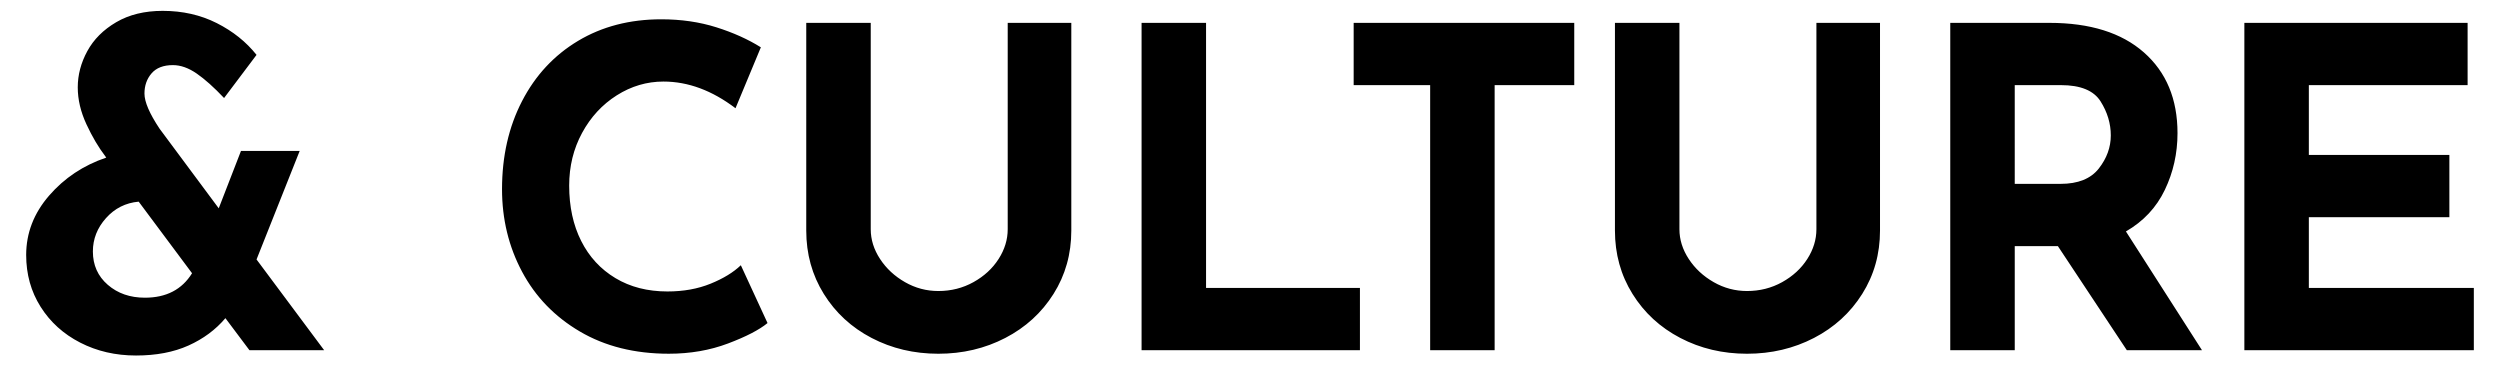
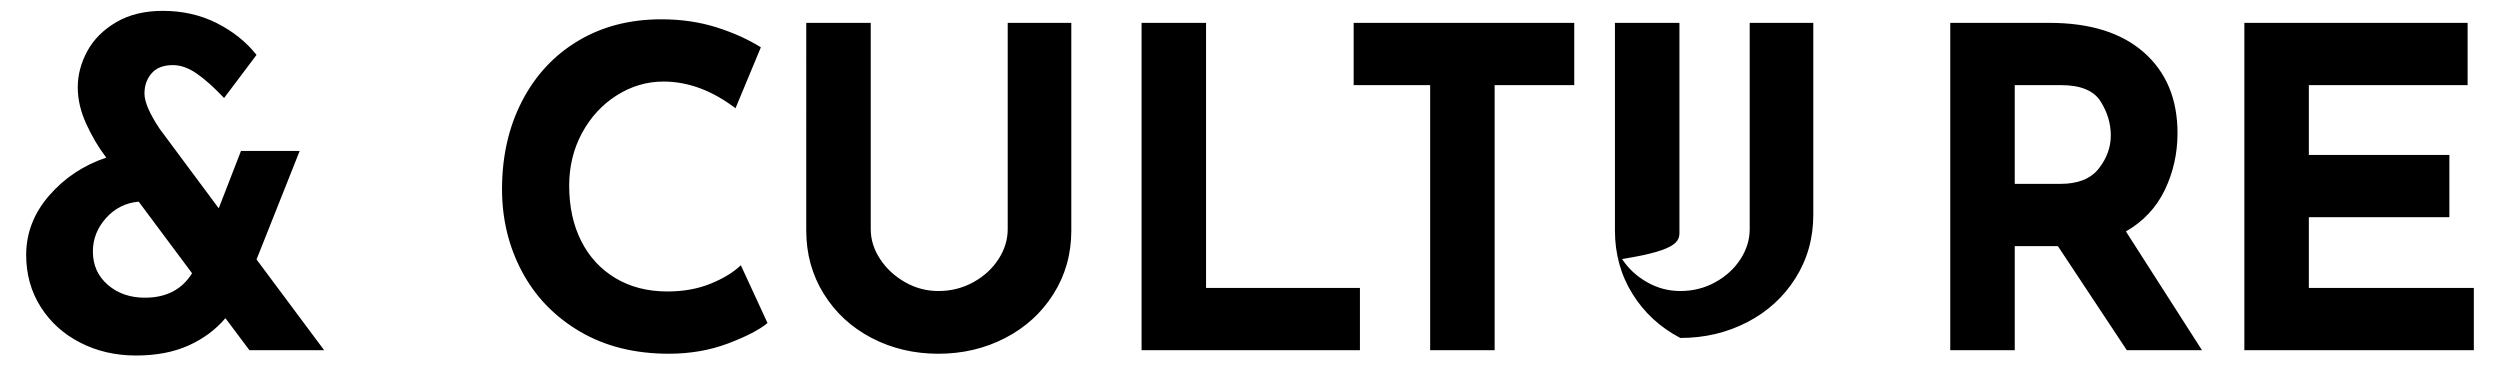
<svg xmlns="http://www.w3.org/2000/svg" version="1.1" id="Ebene_1" x="0px" y="0px" width="393.5px" height="57.666px" viewBox="0 0 393.5 57.666" enable-background="new 0 0 393.5 57.666" xml:space="preserve">
  <g>
-     <path d="M353.262,3.599v51.519h36.119v-9.799h-25.969V34.188h22.119v-9.8h-22.119V13.399h24.99v-9.8   H353.262z M317.121,13.399h7.279c3.08,0,5.156,0.852,6.23,2.556   c1.072,1.703,1.609,3.488,1.609,5.354c0,1.867-0.629,3.605-1.889,5.217   c-1.262,1.609-3.268,2.414-6.021,2.414h-7.209V13.399z M346.59,55.118l-11.969-18.689   c2.752-1.586,4.795-3.767,6.125-6.544c1.33-2.775,1.994-5.752,1.994-8.926   c0-5.365-1.762-9.601-5.285-12.705c-3.523-3.103-8.48-4.655-14.875-4.655H306.971v51.519h10.15   V38.739h6.789l10.85,16.379H346.59z M264.342,36.079V3.599h-10.15V36.288   c0,3.688,0.92,7.012,2.766,9.975c1.842,2.965,4.35,5.275,7.525,6.932   c3.171,1.656,6.671,2.484,10.5,2.484c3.824,0,7.336-0.828,10.535-2.484   c3.193-1.656,5.727-3.967,7.594-6.932c1.865-2.963,2.801-6.287,2.801-9.975V3.599h-10.01v32.479   c0,1.633-0.48,3.197-1.436,4.689c-0.959,1.494-2.275,2.707-3.955,3.641s-3.525,1.398-5.529,1.398   c-1.867,0-3.617-0.465-5.25-1.398c-1.635-0.934-2.941-2.146-3.919-3.641   C264.833,39.276,264.342,37.711,264.342,36.079 M213.067,3.599v9.8h12.04v41.719h10.149V13.399   h12.531v-9.8H213.067z M179.684,3.599v51.519h34.369v-9.799H189.833V3.599H179.684z M137.054,36.079   V3.599h-10.15V36.288c0,3.688,0.921,7.012,2.765,9.975c1.843,2.965,4.351,5.275,7.525,6.932   c3.173,1.656,6.673,2.484,10.5,2.484c3.826,0,7.338-0.828,10.535-2.484   c3.195-1.656,5.728-3.967,7.595-6.932c1.866-2.963,2.8-6.287,2.8-9.975V3.599h-10.01v32.479   c0,1.633-0.479,3.197-1.436,4.689c-0.957,1.494-2.274,2.707-3.954,3.641   c-1.681,0.934-3.524,1.398-5.53,1.398c-1.867,0-3.617-0.465-5.25-1.398   c-1.634-0.934-2.94-2.146-3.92-3.641C137.543,39.276,137.054,37.711,137.054,36.079 M120.808,50.848   l-4.2-9.1c-1.167,1.119-2.754,2.088-4.76,2.904c-2.007,0.816-4.27,1.225-6.79,1.225   c-3.127,0-5.857-0.699-8.19-2.1c-2.334-1.4-4.13-3.348-5.39-5.846   c-1.26-2.496-1.89-5.399-1.89-8.714c0-3.033,0.676-5.797,2.03-8.295   c1.353-2.496,3.173-4.467,5.46-5.915c2.286-1.446,4.736-2.17,7.35-2.17   c3.873,0,7.653,1.4,11.34,4.2l3.99-9.589c-2.007-1.26-4.34-2.31-7-3.15   c-2.66-0.84-5.554-1.26-8.68-1.26c-4.947,0-9.31,1.132-13.09,3.395   c-3.78,2.264-6.72,5.425-8.82,9.485c-2.1,4.059-3.15,8.68-3.15,13.859   c0,4.714,1.05,9.042,3.15,12.983c2.1,3.945,5.133,7.082,9.1,9.416c3.966,2.334,8.633,3.5,14,3.5   c3.36,0,6.463-0.537,9.31-1.609C117.424,52.995,119.5,51.922,120.808,50.848 M22.809,46.858   c-2.334,0-4.282-0.676-5.845-2.029c-1.564-1.354-2.345-3.104-2.345-5.25   c0-1.961,0.688-3.711,2.065-5.25c1.376-1.54,3.091-2.403,5.145-2.589l8.4,11.269   C28.642,45.575,26.168,46.858,22.809,46.858 M51.019,55.118l-10.64-14.279l6.79-17.079h-9.24   l-3.5,9.029l-9.31-12.529c-1.587-2.381-2.38-4.223-2.38-5.531c0-1.26,0.373-2.32,1.12-3.185   c0.746-0.863,1.866-1.295,3.36-1.295c1.213,0,2.461,0.444,3.745,1.33   c1.283,0.887,2.718,2.17,4.305,3.85l5.11-6.79c-1.634-2.053-3.722-3.721-6.265-5.005   c-2.544-1.283-5.379-1.925-8.505-1.925c-2.847,0-5.285,0.595-7.315,1.785   c-2.03,1.19-3.547,2.707-4.55,4.55c-1.004,1.844-1.505,3.745-1.505,5.705   c0,1.915,0.455,3.85,1.365,5.809c0.91,1.961,1.901,3.641,2.975,5.041l0.14,0.209   c-3.594,1.215-6.592,3.209-8.995,5.986c-2.404,2.776-3.605,5.89-3.605,9.343   c0,3.035,0.758,5.752,2.275,8.156c1.516,2.404,3.593,4.281,6.23,5.635   c2.636,1.354,5.565,2.029,8.785,2.029c3.173,0,5.926-0.525,8.26-1.574   c2.333-1.051,4.27-2.484,5.81-4.305l3.78,5.039H51.019z" />
+     <path d="M353.262,3.599v51.519h36.119v-9.799h-25.969V34.188h22.119v-9.8h-22.119V13.399h24.99v-9.8   H353.262z M317.121,13.399h7.279c3.08,0,5.156,0.852,6.23,2.556   c1.072,1.703,1.609,3.488,1.609,5.354c0,1.867-0.629,3.605-1.889,5.217   c-1.262,1.609-3.268,2.414-6.021,2.414h-7.209V13.399z M346.59,55.118l-11.969-18.689   c2.752-1.586,4.795-3.767,6.125-6.544c1.33-2.775,1.994-5.752,1.994-8.926   c0-5.365-1.762-9.601-5.285-12.705c-3.523-3.103-8.48-4.655-14.875-4.655H306.971v51.519h10.15   V38.739h6.789l10.85,16.379H346.59z M264.342,36.079V3.599h-10.15V36.288   c0,3.688,0.92,7.012,2.766,9.975c1.842,2.965,4.35,5.275,7.525,6.932   c3.824,0,7.336-0.828,10.535-2.484   c3.193-1.656,5.727-3.967,7.594-6.932c1.865-2.963,2.801-6.287,2.801-9.975V3.599h-10.01v32.479   c0,1.633-0.48,3.197-1.436,4.689c-0.959,1.494-2.275,2.707-3.955,3.641s-3.525,1.398-5.529,1.398   c-1.867,0-3.617-0.465-5.25-1.398c-1.635-0.934-2.941-2.146-3.919-3.641   C264.833,39.276,264.342,37.711,264.342,36.079 M213.067,3.599v9.8h12.04v41.719h10.149V13.399   h12.531v-9.8H213.067z M179.684,3.599v51.519h34.369v-9.799H189.833V3.599H179.684z M137.054,36.079   V3.599h-10.15V36.288c0,3.688,0.921,7.012,2.765,9.975c1.843,2.965,4.351,5.275,7.525,6.932   c3.173,1.656,6.673,2.484,10.5,2.484c3.826,0,7.338-0.828,10.535-2.484   c3.195-1.656,5.728-3.967,7.595-6.932c1.866-2.963,2.8-6.287,2.8-9.975V3.599h-10.01v32.479   c0,1.633-0.479,3.197-1.436,4.689c-0.957,1.494-2.274,2.707-3.954,3.641   c-1.681,0.934-3.524,1.398-5.53,1.398c-1.867,0-3.617-0.465-5.25-1.398   c-1.634-0.934-2.94-2.146-3.92-3.641C137.543,39.276,137.054,37.711,137.054,36.079 M120.808,50.848   l-4.2-9.1c-1.167,1.119-2.754,2.088-4.76,2.904c-2.007,0.816-4.27,1.225-6.79,1.225   c-3.127,0-5.857-0.699-8.19-2.1c-2.334-1.4-4.13-3.348-5.39-5.846   c-1.26-2.496-1.89-5.399-1.89-8.714c0-3.033,0.676-5.797,2.03-8.295   c1.353-2.496,3.173-4.467,5.46-5.915c2.286-1.446,4.736-2.17,7.35-2.17   c3.873,0,7.653,1.4,11.34,4.2l3.99-9.589c-2.007-1.26-4.34-2.31-7-3.15   c-2.66-0.84-5.554-1.26-8.68-1.26c-4.947,0-9.31,1.132-13.09,3.395   c-3.78,2.264-6.72,5.425-8.82,9.485c-2.1,4.059-3.15,8.68-3.15,13.859   c0,4.714,1.05,9.042,3.15,12.983c2.1,3.945,5.133,7.082,9.1,9.416c3.966,2.334,8.633,3.5,14,3.5   c3.36,0,6.463-0.537,9.31-1.609C117.424,52.995,119.5,51.922,120.808,50.848 M22.809,46.858   c-2.334,0-4.282-0.676-5.845-2.029c-1.564-1.354-2.345-3.104-2.345-5.25   c0-1.961,0.688-3.711,2.065-5.25c1.376-1.54,3.091-2.403,5.145-2.589l8.4,11.269   C28.642,45.575,26.168,46.858,22.809,46.858 M51.019,55.118l-10.64-14.279l6.79-17.079h-9.24   l-3.5,9.029l-9.31-12.529c-1.587-2.381-2.38-4.223-2.38-5.531c0-1.26,0.373-2.32,1.12-3.185   c0.746-0.863,1.866-1.295,3.36-1.295c1.213,0,2.461,0.444,3.745,1.33   c1.283,0.887,2.718,2.17,4.305,3.85l5.11-6.79c-1.634-2.053-3.722-3.721-6.265-5.005   c-2.544-1.283-5.379-1.925-8.505-1.925c-2.847,0-5.285,0.595-7.315,1.785   c-2.03,1.19-3.547,2.707-4.55,4.55c-1.004,1.844-1.505,3.745-1.505,5.705   c0,1.915,0.455,3.85,1.365,5.809c0.91,1.961,1.901,3.641,2.975,5.041l0.14,0.209   c-3.594,1.215-6.592,3.209-8.995,5.986c-2.404,2.776-3.605,5.89-3.605,9.343   c0,3.035,0.758,5.752,2.275,8.156c1.516,2.404,3.593,4.281,6.23,5.635   c2.636,1.354,5.565,2.029,8.785,2.029c3.173,0,5.926-0.525,8.26-1.574   c2.333-1.051,4.27-2.484,5.81-4.305l3.78,5.039H51.019z" />
  </g>
  <g>
</g>
  <g>
</g>
  <g>
</g>
  <g>
</g>
  <g>
</g>
  <g>
</g>
</svg>